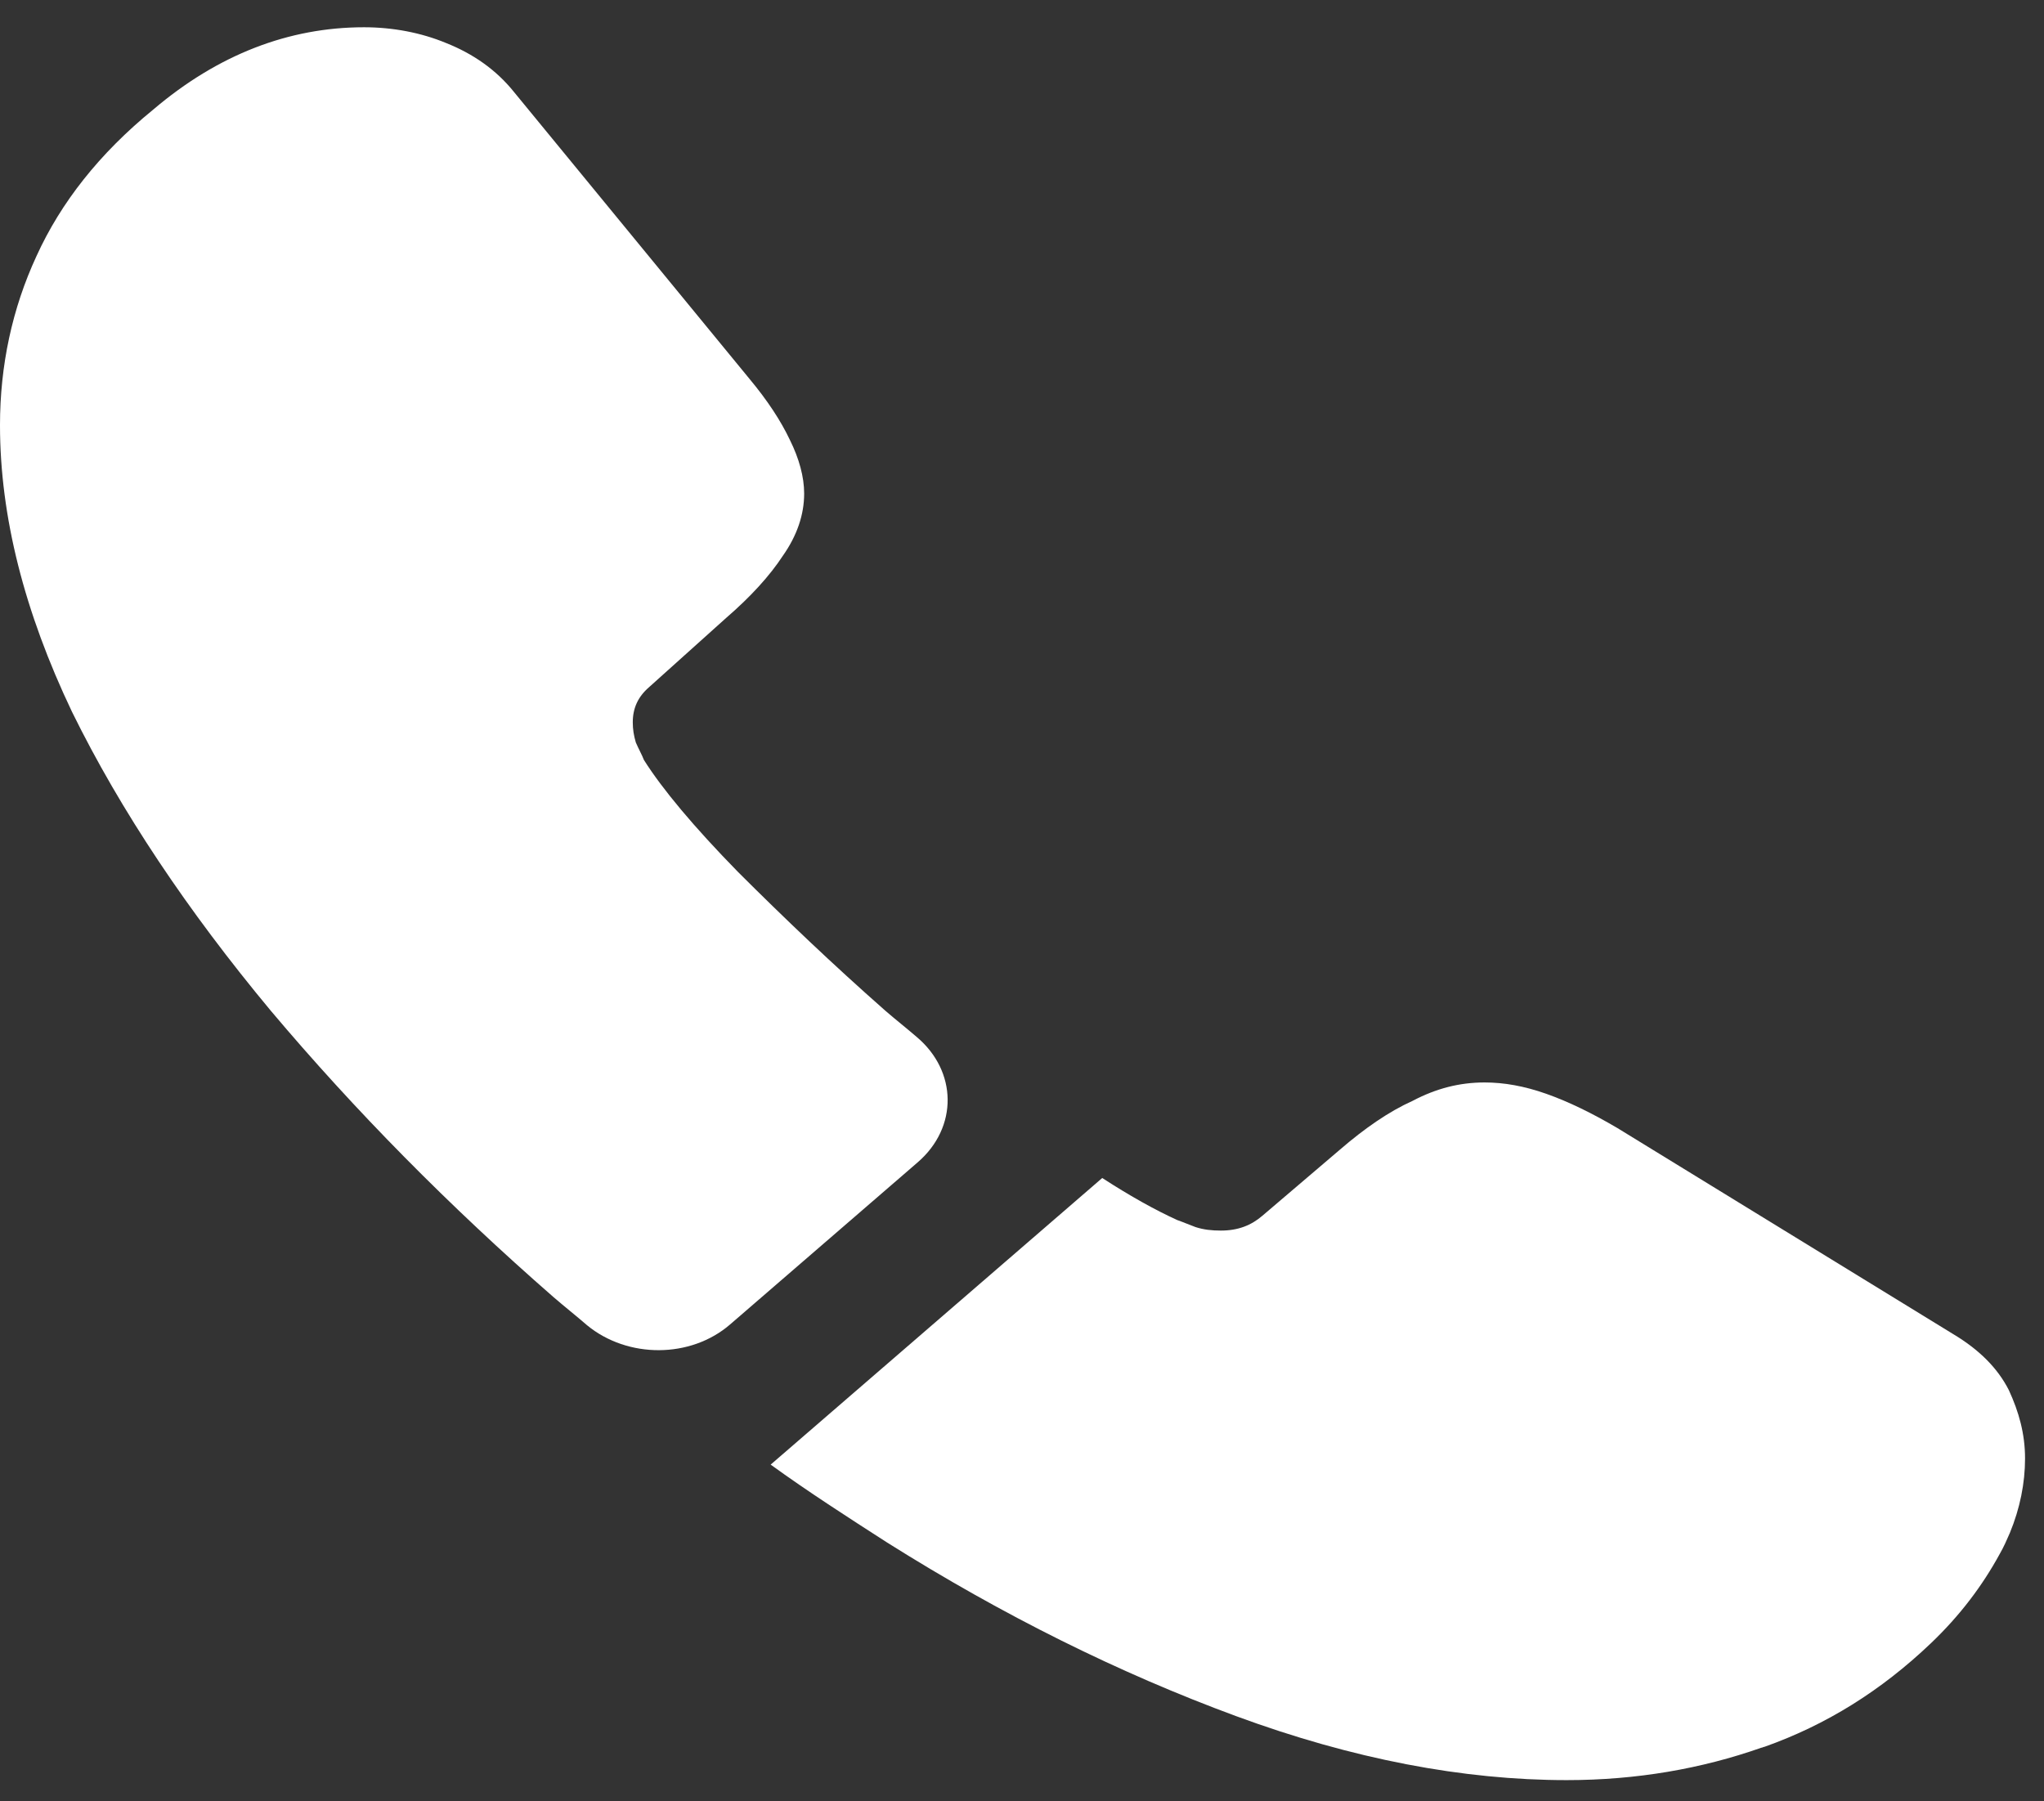
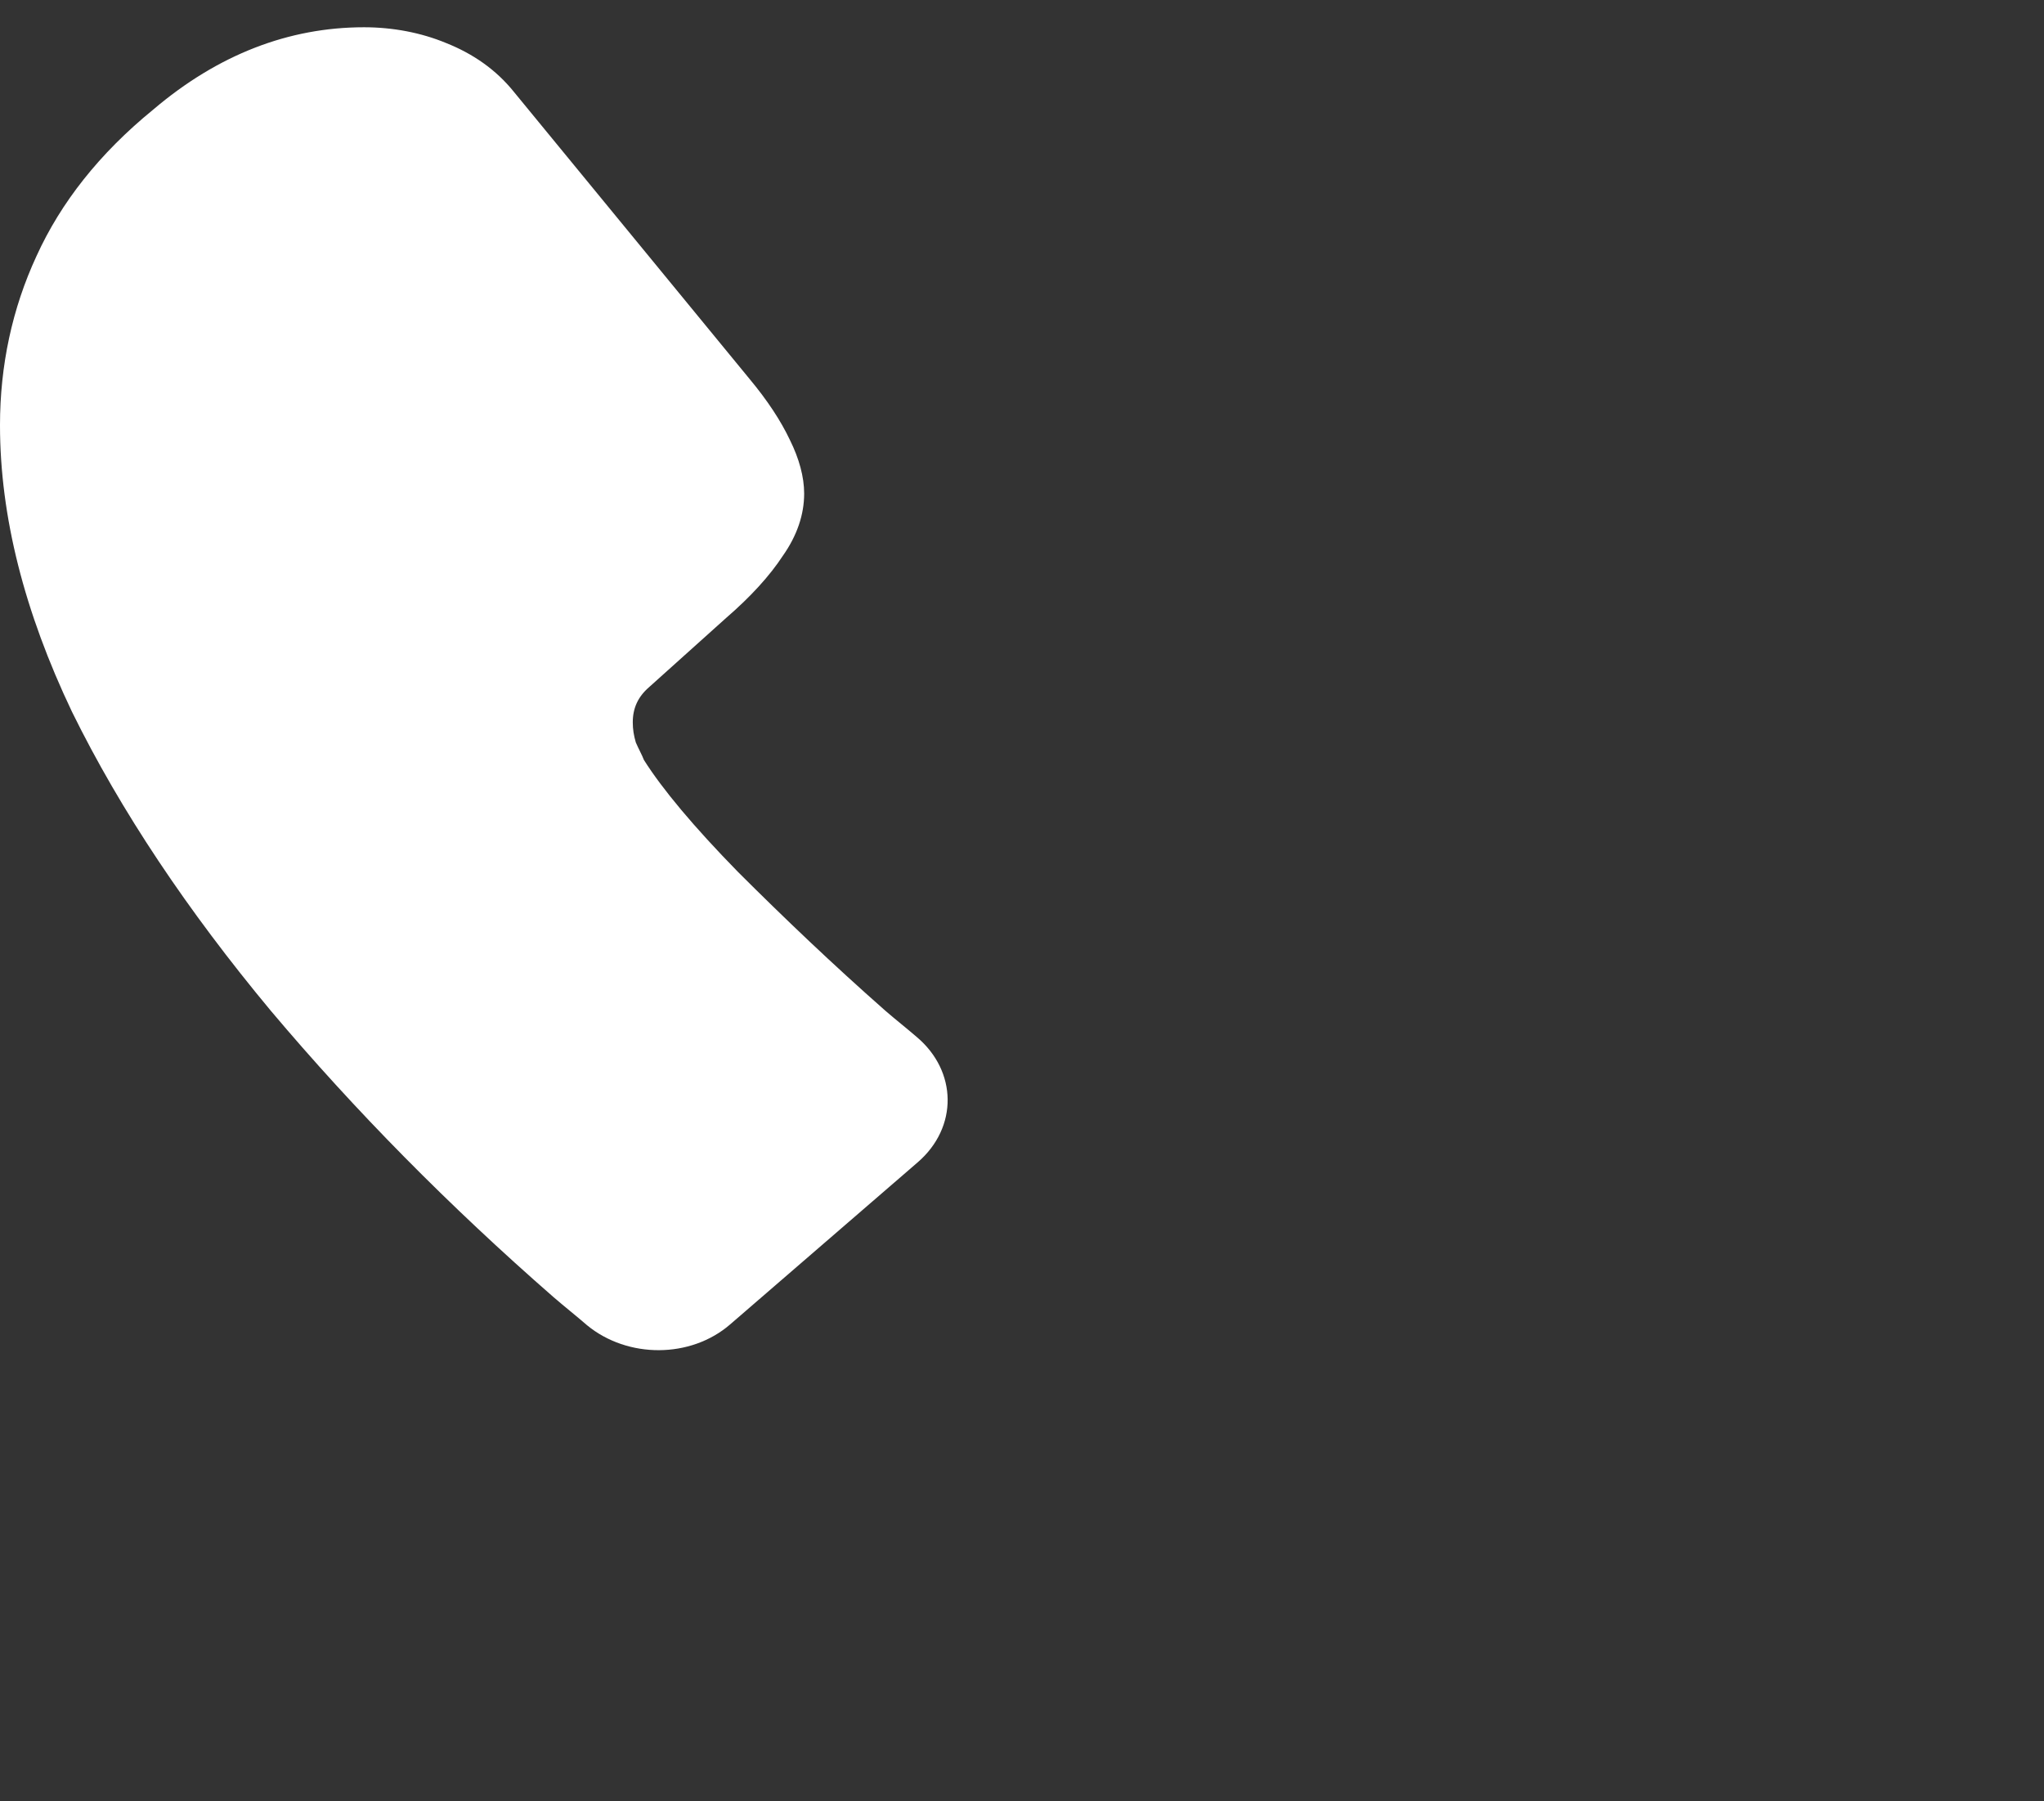
<svg xmlns="http://www.w3.org/2000/svg" width="59" height="52" viewBox="0 0 59 52" fill="none">
  <rect x="0" y="0" width="59" height="52" fill="#333333" stroke="none" />
  <path d="M26.49 33.553L21.075 38.233C19.934 39.22 18.119 39.22 16.948 38.259C16.626 37.98 16.304 37.727 15.982 37.449C12.967 34.818 10.245 32.06 7.815 29.176C5.415 26.291 3.483 23.407 2.078 20.548C0.703 17.663 0 14.906 0 12.274C0 10.554 0.351 8.909 1.054 7.391C1.756 5.848 2.869 4.431 4.42 3.166C6.293 1.572 8.342 0.787 10.508 0.787C11.328 0.787 12.148 0.939 12.879 1.243C13.64 1.546 14.313 2.002 14.84 2.66L21.631 10.933C22.158 11.566 22.539 12.148 22.802 12.704C23.066 13.236 23.212 13.767 23.212 14.248C23.212 14.855 23.007 15.462 22.597 16.044C22.217 16.626 21.661 17.233 20.958 17.84L18.733 19.839C18.412 20.118 18.265 20.447 18.265 20.851C18.265 21.054 18.294 21.231 18.353 21.433C18.441 21.636 18.529 21.788 18.587 21.939C19.114 22.774 20.021 23.862 21.309 25.178C22.627 26.494 24.032 27.835 25.554 29.176C25.846 29.429 26.168 29.682 26.461 29.935C27.632 30.921 27.661 32.541 26.49 33.553Z" fill="white" />
-   <path d="M58.453 42.103C58.453 42.811 58.307 43.545 58.014 44.253C57.926 44.456 57.838 44.658 57.721 44.861C57.224 45.771 56.58 46.632 55.731 47.441C54.297 48.807 52.716 49.794 50.93 50.427C50.901 50.427 50.872 50.452 50.843 50.452C49.116 51.059 47.242 51.388 45.222 51.388C42.237 51.388 39.046 50.781 35.68 49.541C32.314 48.301 28.948 46.632 25.611 44.532C24.469 43.798 23.328 43.064 22.245 42.28L31.816 34.006C32.636 34.538 33.368 34.942 33.983 35.221C34.129 35.271 34.304 35.347 34.509 35.423C34.743 35.499 34.978 35.524 35.241 35.524C35.739 35.524 36.119 35.372 36.441 35.094L38.666 33.197C39.398 32.564 40.1 32.083 40.773 31.78C41.447 31.425 42.12 31.248 42.852 31.248C43.408 31.248 43.993 31.349 44.637 31.577C45.281 31.805 45.954 32.134 46.686 32.564L56.375 38.51C57.136 38.965 57.663 39.497 57.985 40.129C58.277 40.762 58.453 41.394 58.453 42.103Z" fill="white" />
</svg>